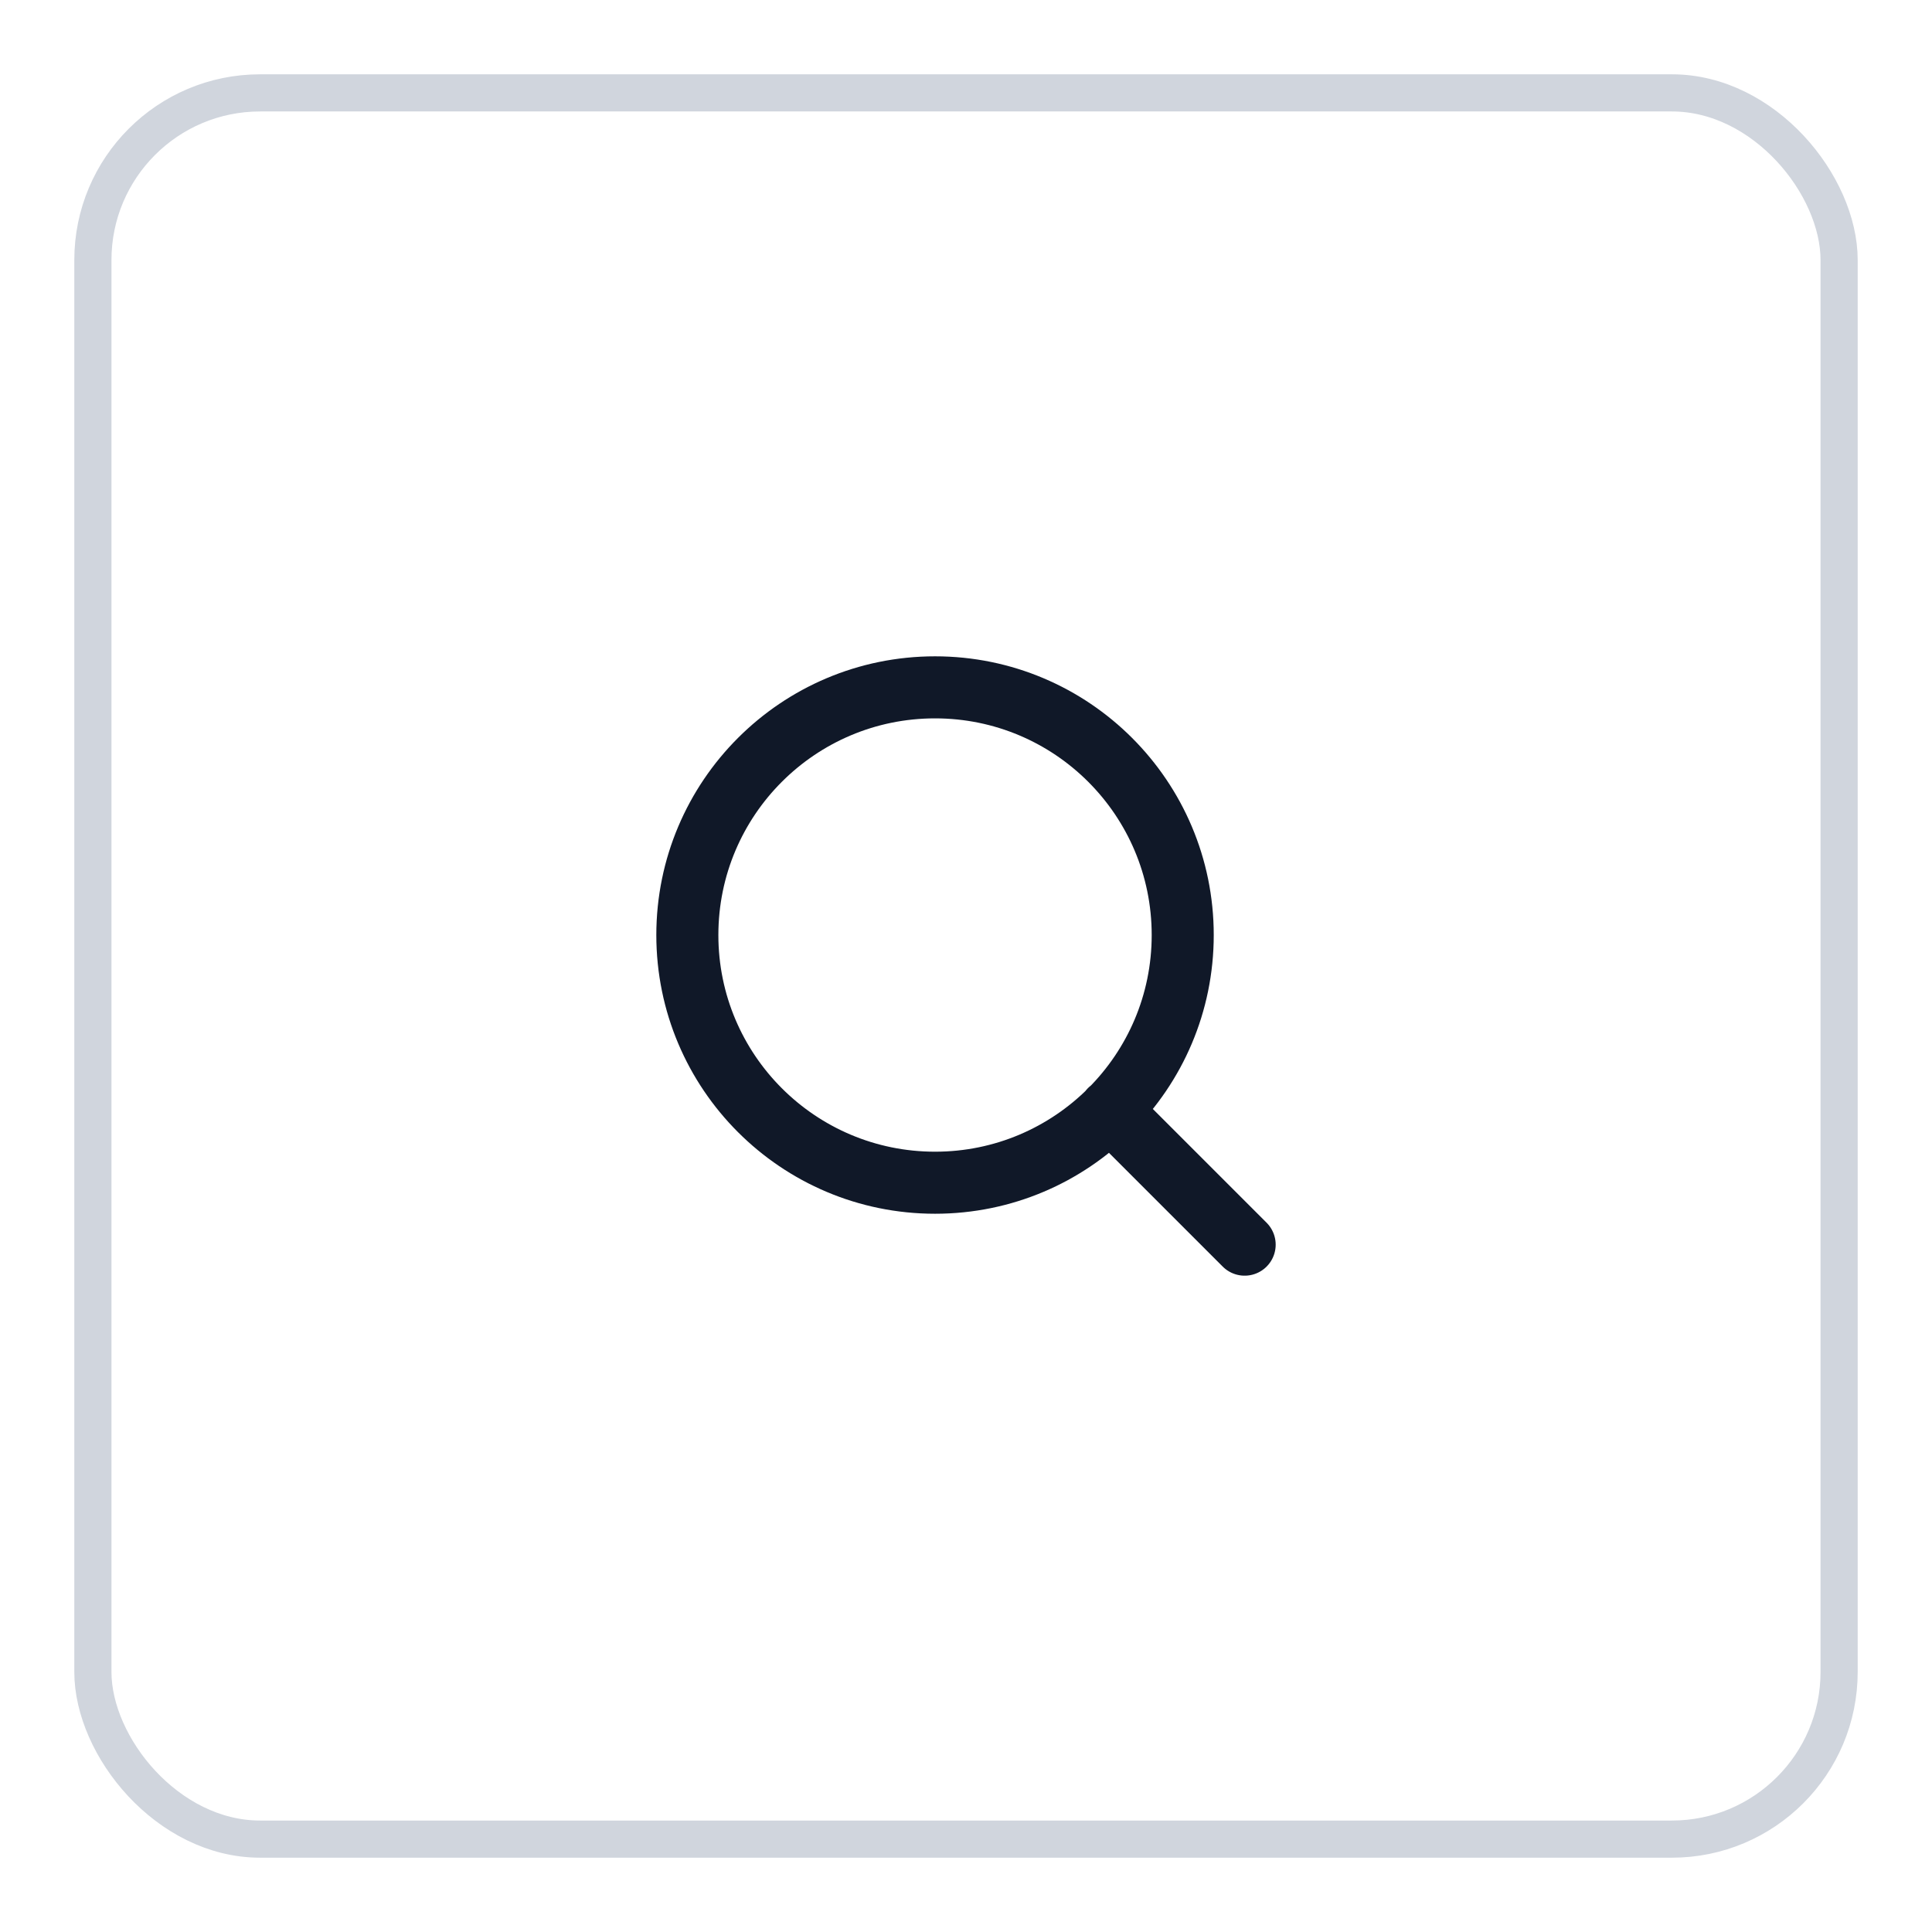
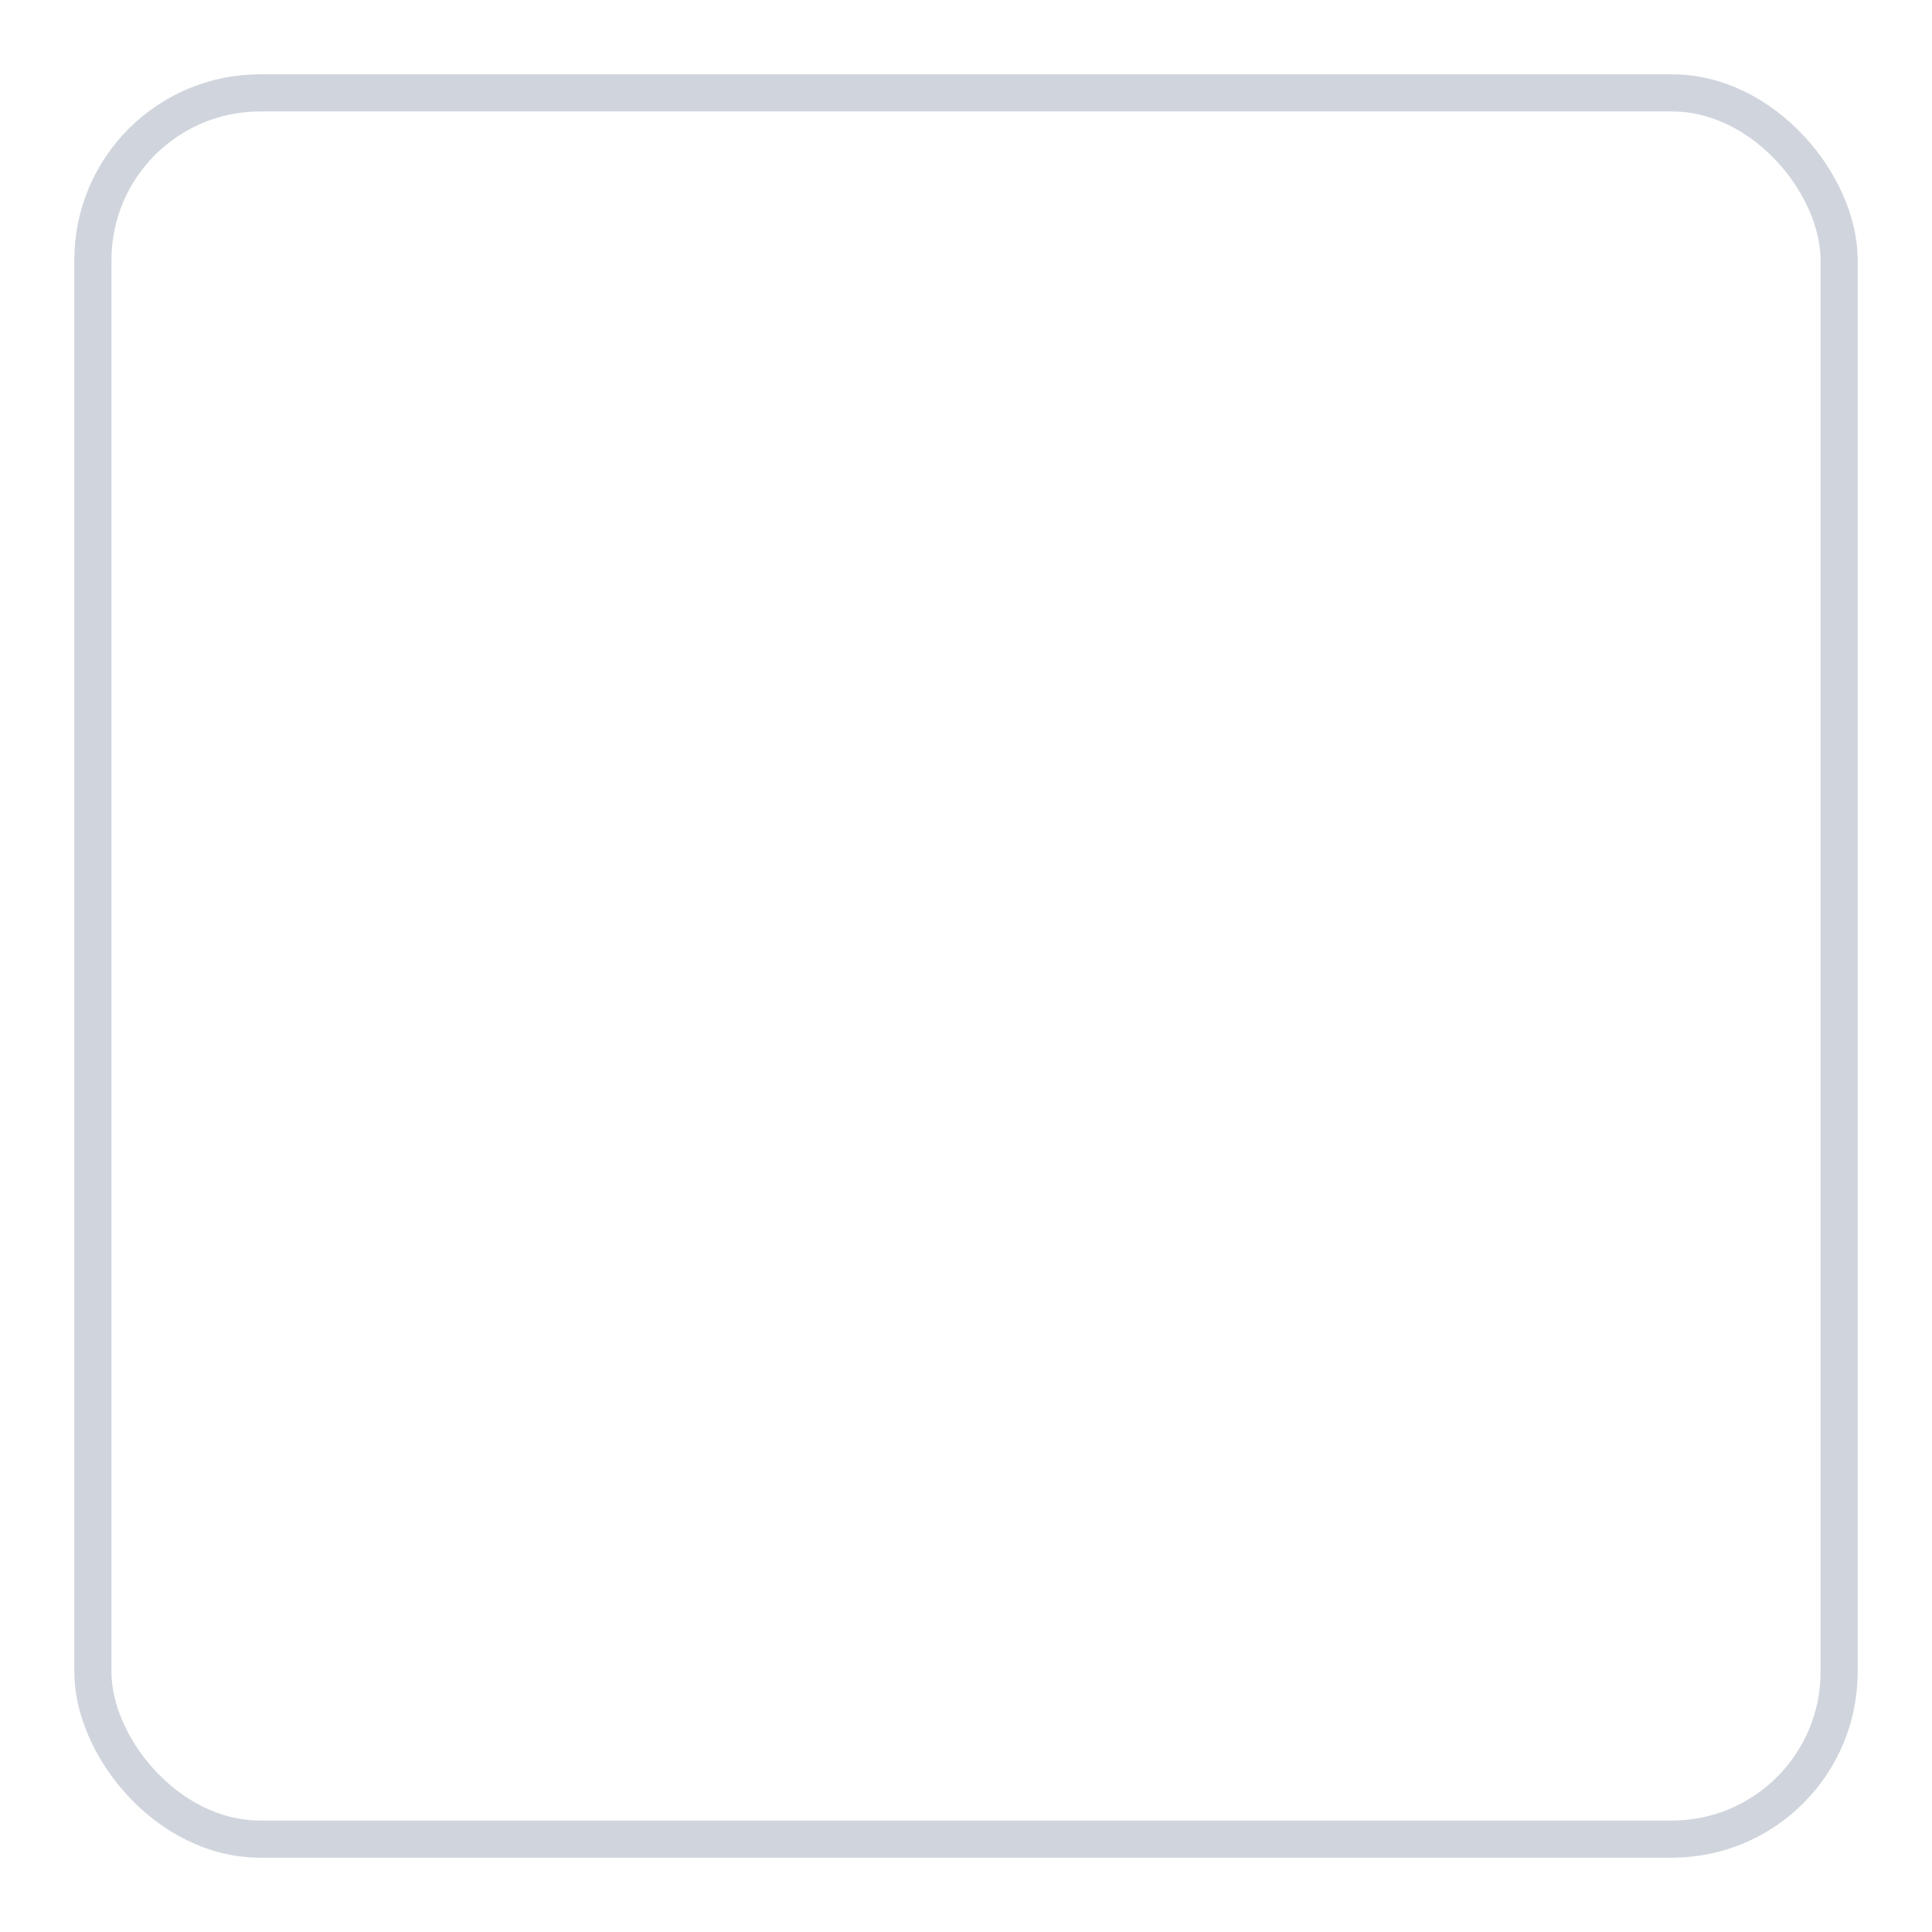
<svg xmlns="http://www.w3.org/2000/svg" width="52" height="52" viewBox="0 0 52 52" fill="none">
  <g filter="url(#filter0_d_1606_10498)">
-     <path d="M33.5 32.5L29.875 28.875M31.833 24.167C31.833 27.849 28.849 30.833 25.167 30.833C21.485 30.833 18.5 27.849 18.5 24.167C18.5 20.485 21.485 17.5 25.167 17.5C28.849 17.5 31.833 20.485 31.833 24.167Z" stroke="#101828" stroke-width="1.67" stroke-linecap="round" stroke-linejoin="round" />
    <rect x="2.5" y="1.5" width="47" height="47" rx="4.5" stroke="#D0D5DD" />
  </g>
  <defs>
    <filter id="filter0_d_1606_10498" x="0" y="0" width="52" height="52" filterUnits="userSpaceOnUse" color-interpolation-filters="sRGB">
      <feFlood flood-opacity="0" result="BackgroundImageFix" />
      <feColorMatrix in="SourceAlpha" type="matrix" values="0 0 0 0 0 0 0 0 0 0 0 0 0 0 0 0 0 0 127 0" result="hardAlpha" />
      <feOffset dy="1" />
      <feGaussianBlur stdDeviation="1" />
      <feColorMatrix type="matrix" values="0 0 0 0 0.063 0 0 0 0 0.094 0 0 0 0 0.157 0 0 0 0.05 0" />
      <feBlend mode="normal" in2="BackgroundImageFix" result="effect1_dropShadow_1606_10498" />
      <feBlend mode="normal" in="SourceGraphic" in2="effect1_dropShadow_1606_10498" result="shape" />
    </filter>
  </defs>
</svg>